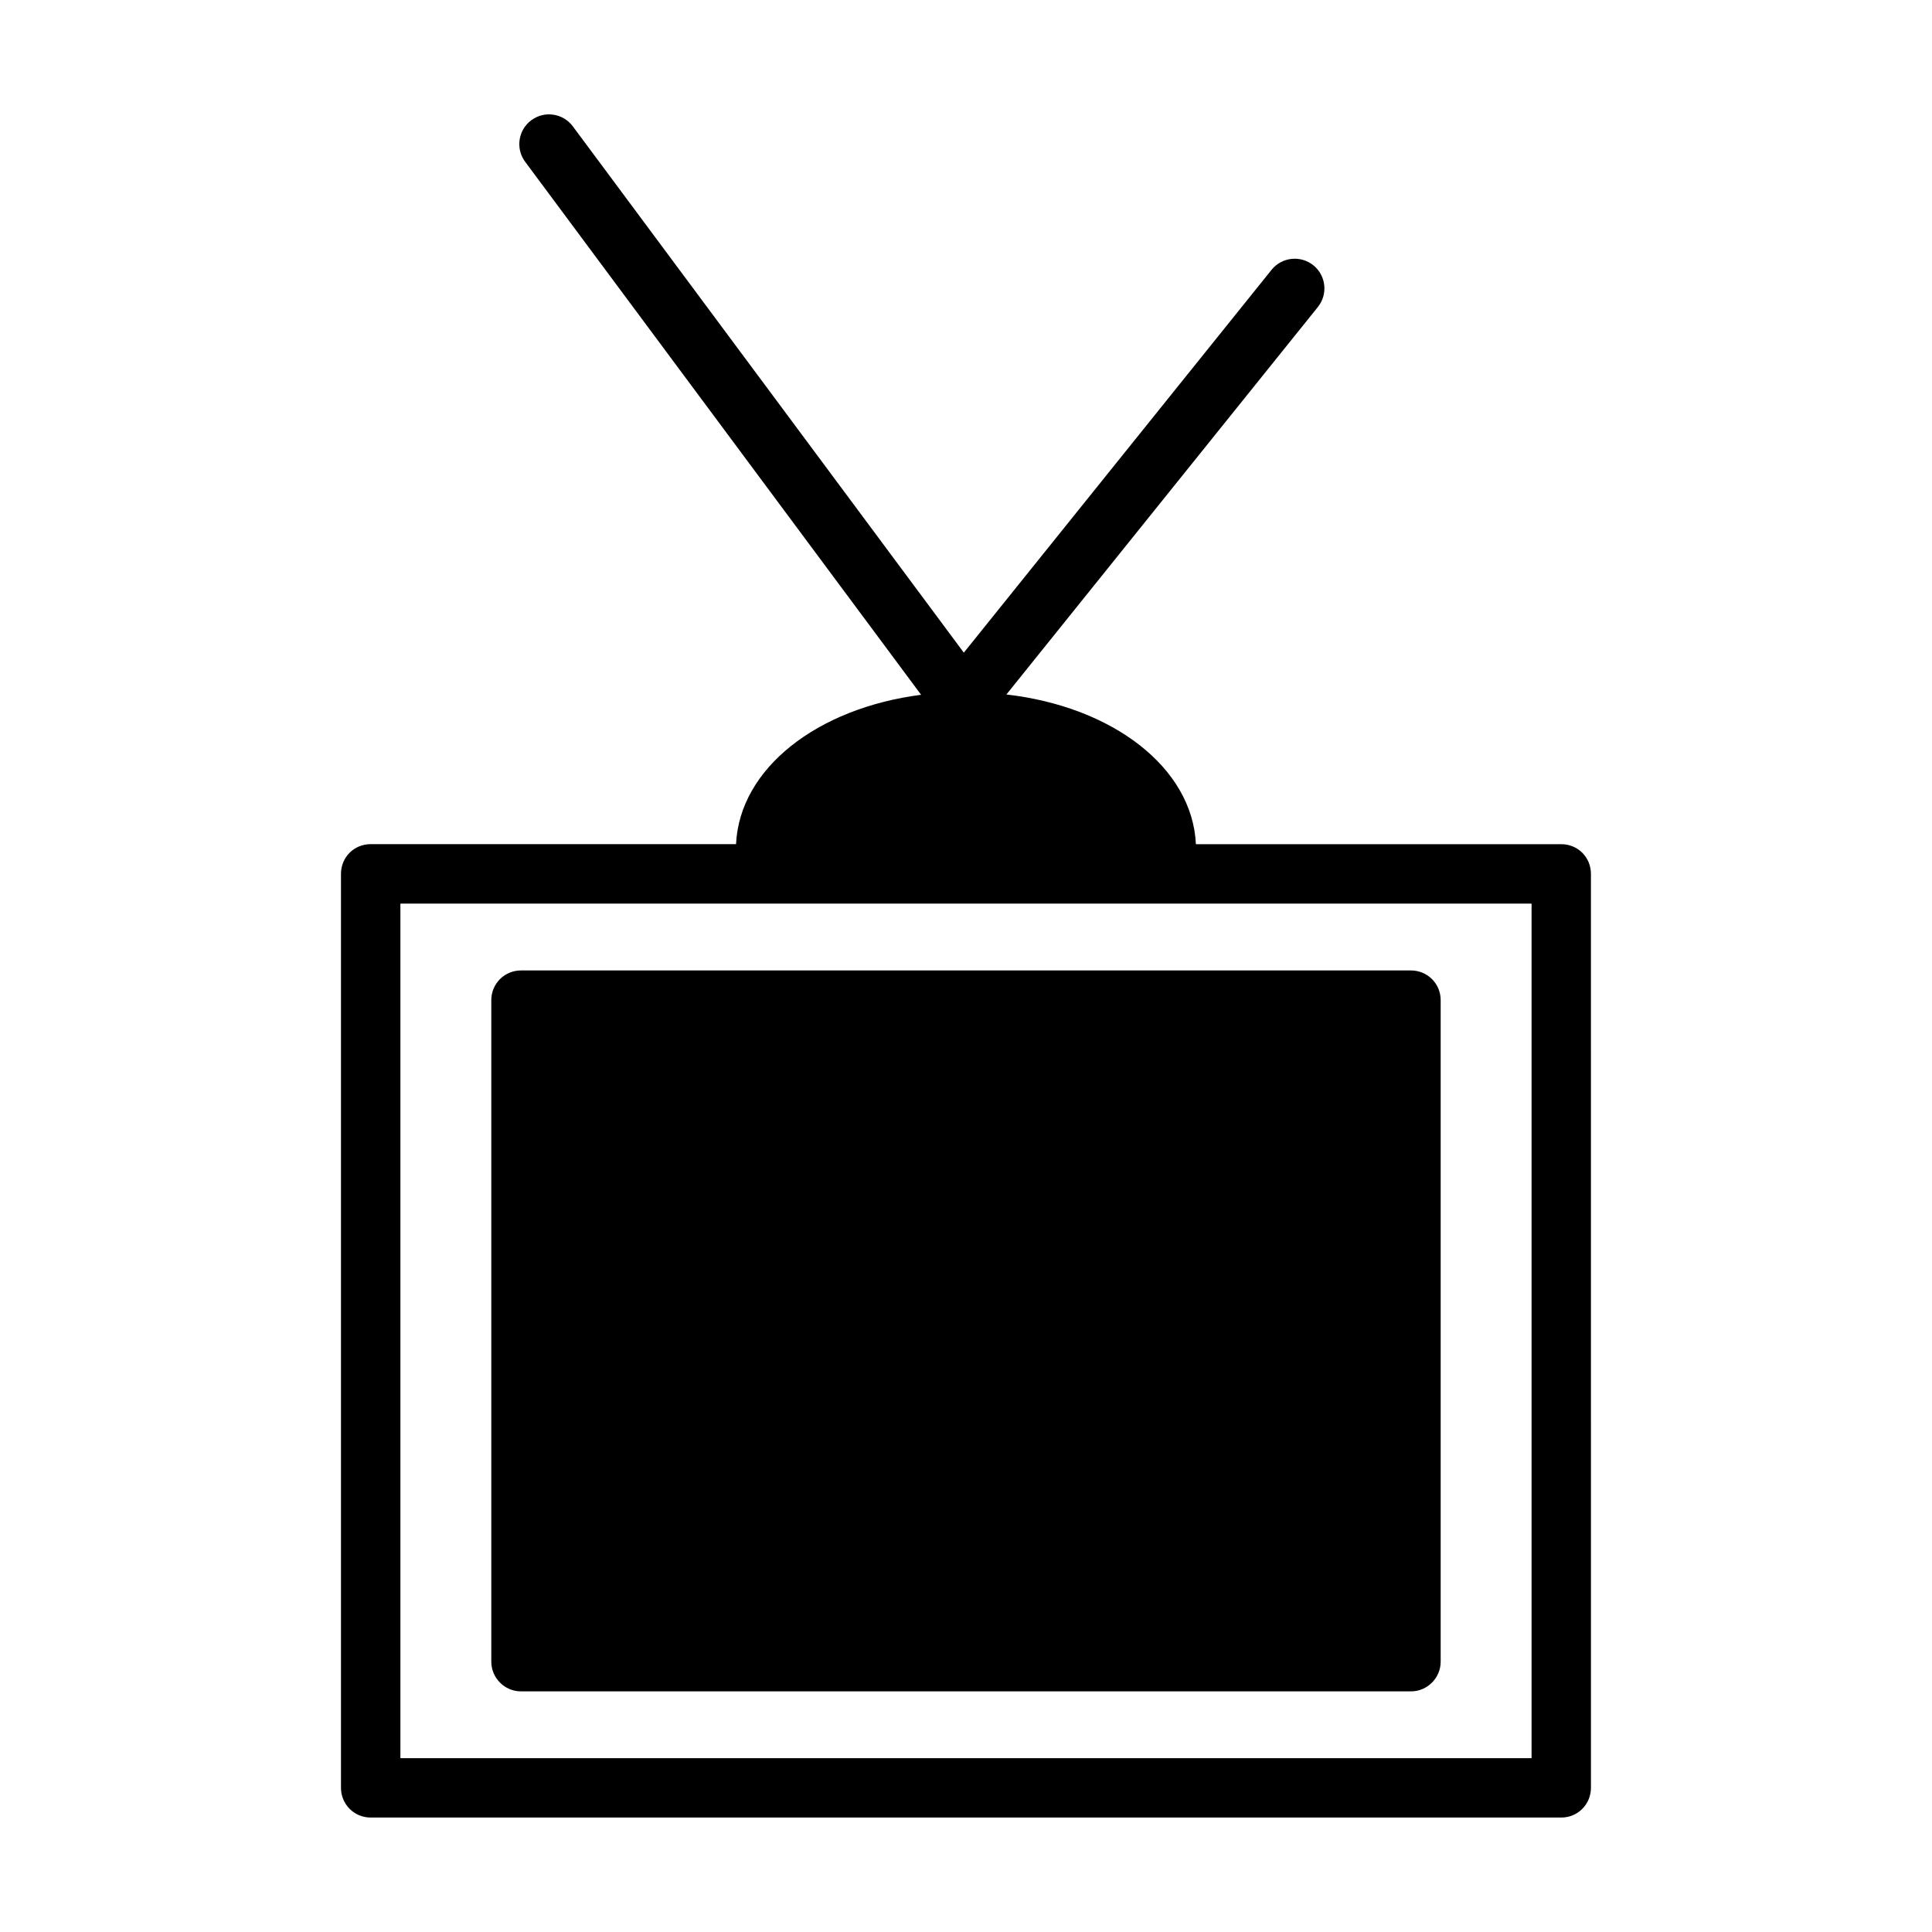
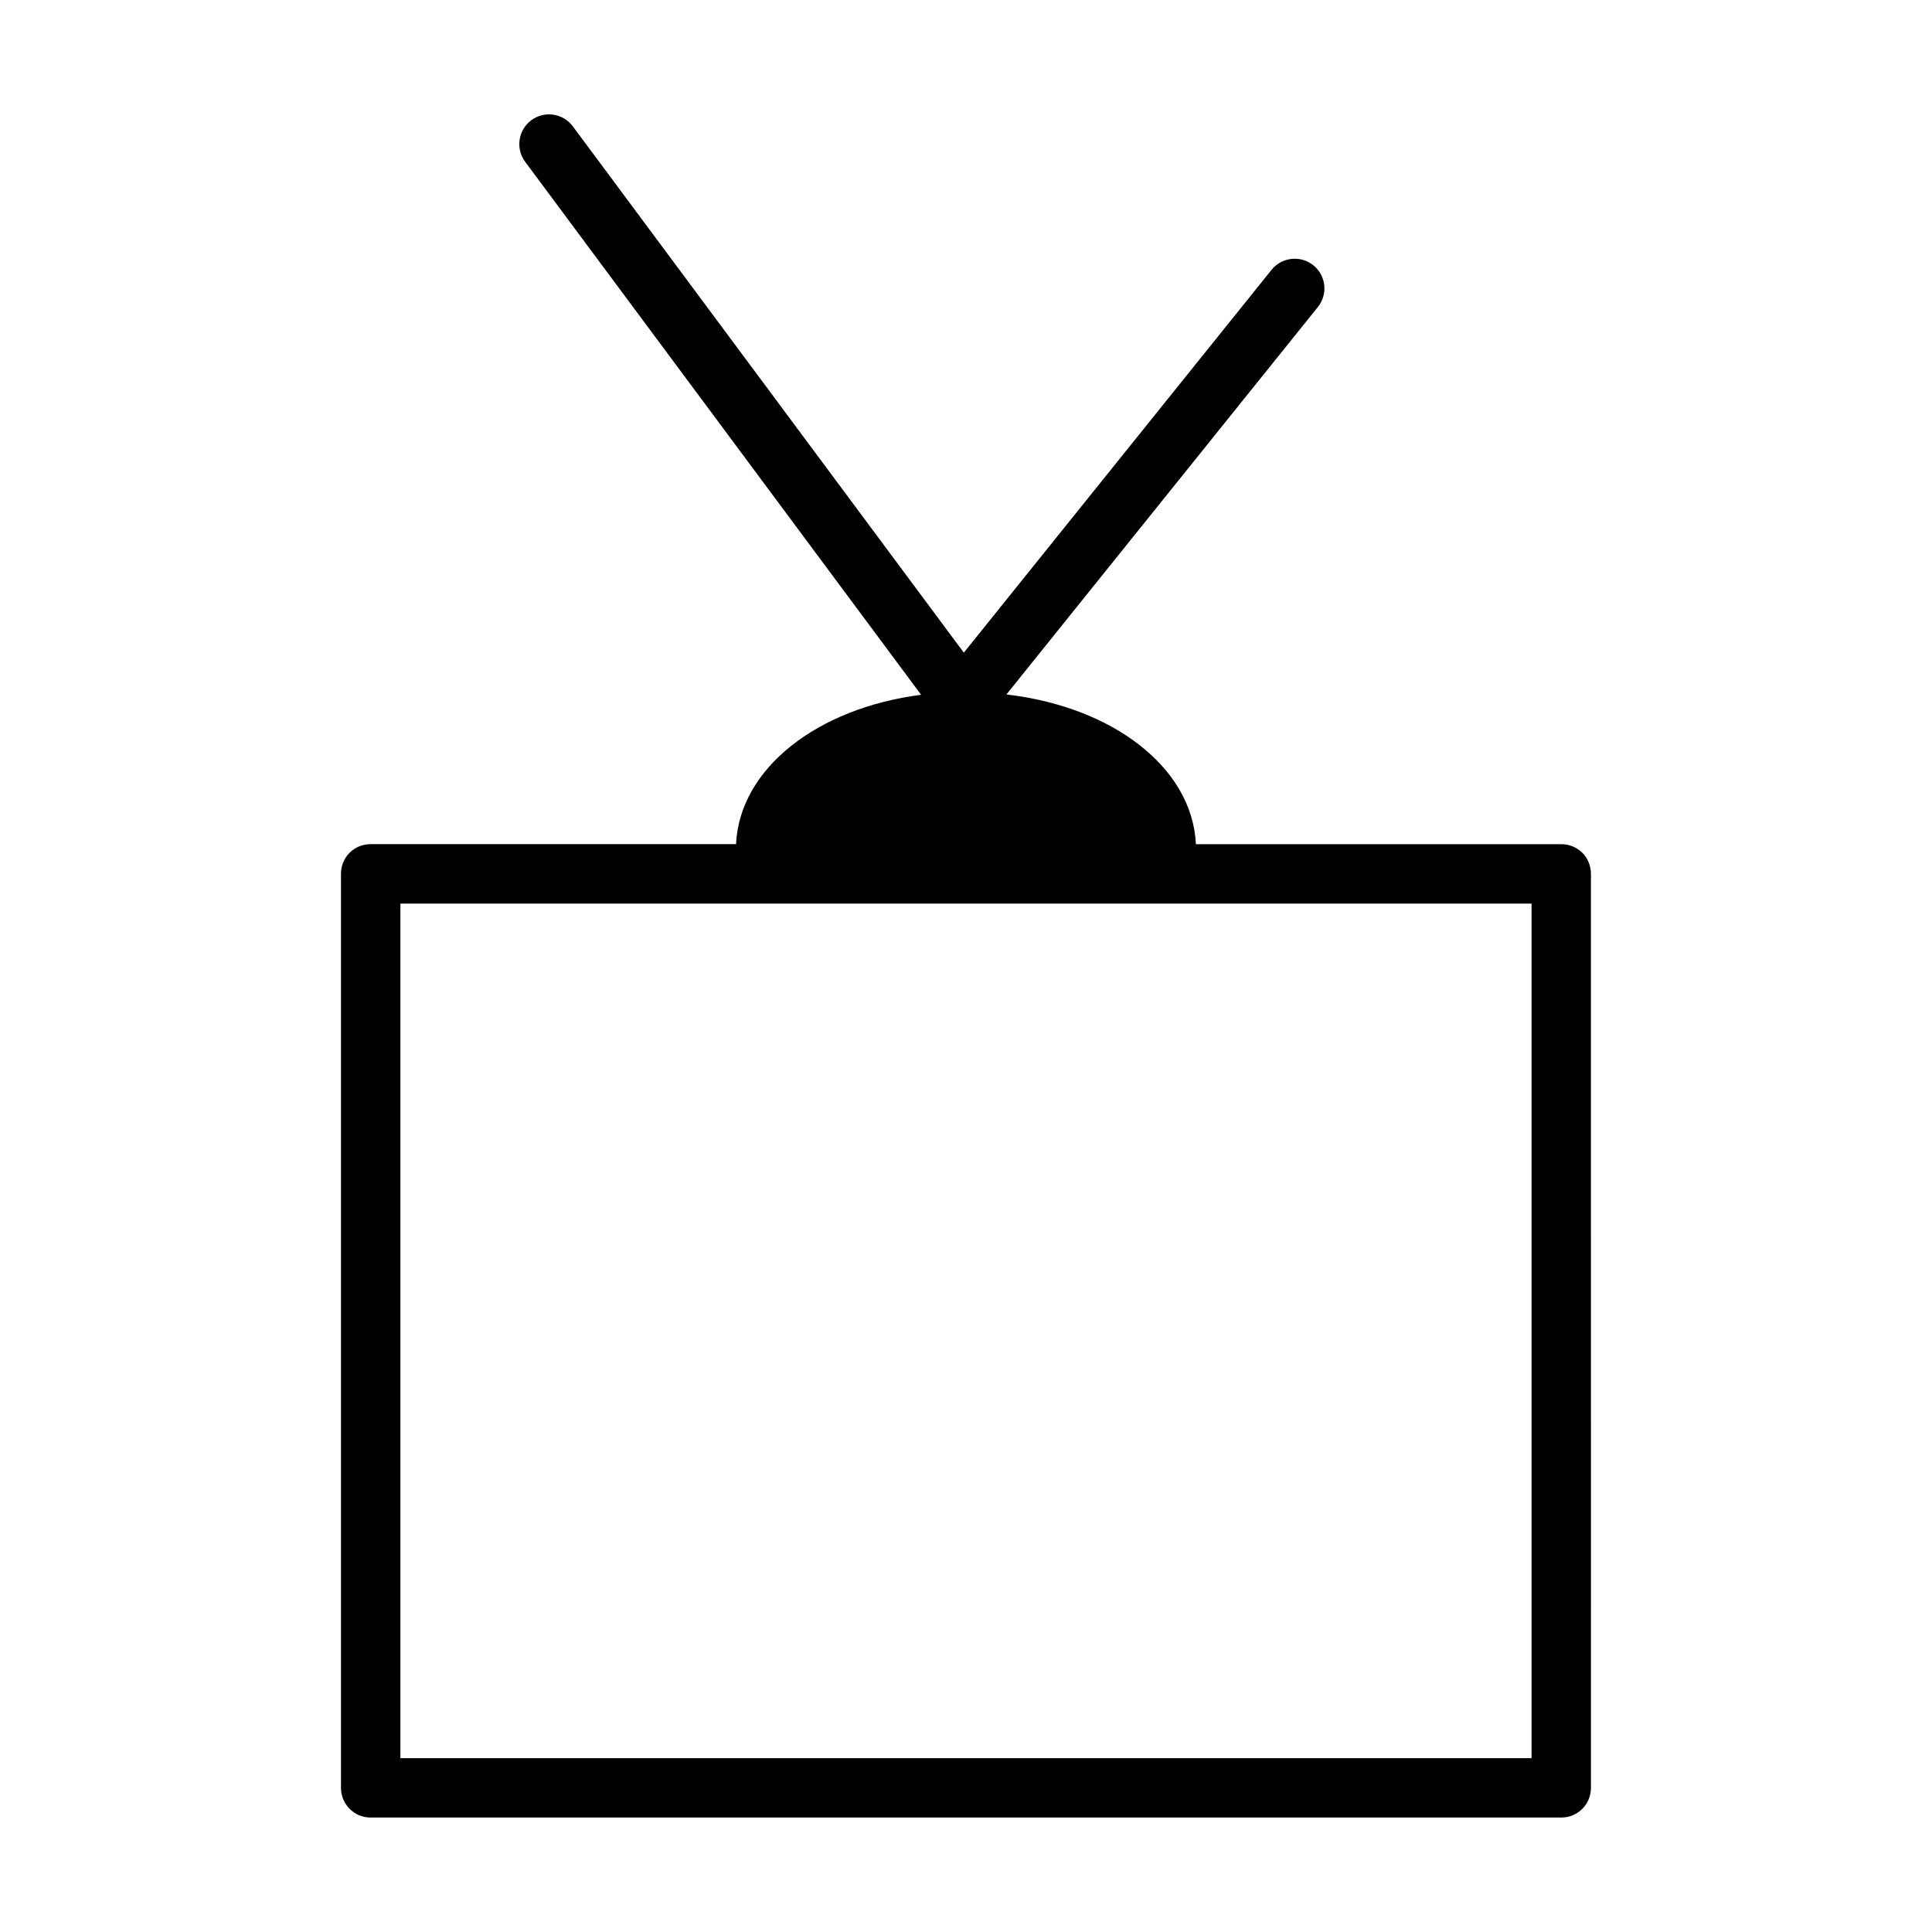
<svg xmlns="http://www.w3.org/2000/svg" fill="#000000" width="800px" height="800px" version="1.1" viewBox="144 144 512 512">
  <g>
    <path d="m557.75 367.72h-96.824c-0.945-20.309-22.043-36.441-50.215-39.676l82.535-102.68c2.723-3.387 2.188-8.344-1.203-11.066-3.379-2.715-8.344-2.18-11.066 1.203l-81.555 101.46-103.61-139.47c-2.598-3.488-7.519-4.227-11.012-1.629-3.488 2.59-4.219 7.527-1.629 11.012l104.93 141.25c-27.59 3.559-48.098 19.531-49.043 39.582h-96.824c-4.41 0-7.871 3.465-7.871 7.871v242.22c0 4.328 3.465 7.871 7.871 7.871h315.51c4.41 0 7.871-3.543 7.871-7.871l-0.004-242.21c0-4.406-3.461-7.871-7.871-7.871zm-7.871 242.22h-299.77v-226.48h299.77z" />
-     <path d="m274.2 409.05v175.31c0 4.328 3.543 7.871 7.871 7.871h235.85c4.328 0 7.871-3.543 7.871-7.871v-175.31c0-4.41-3.543-7.871-7.871-7.871h-235.85c-4.328 0-7.871 3.465-7.871 7.871z" />
  </g>
</svg>